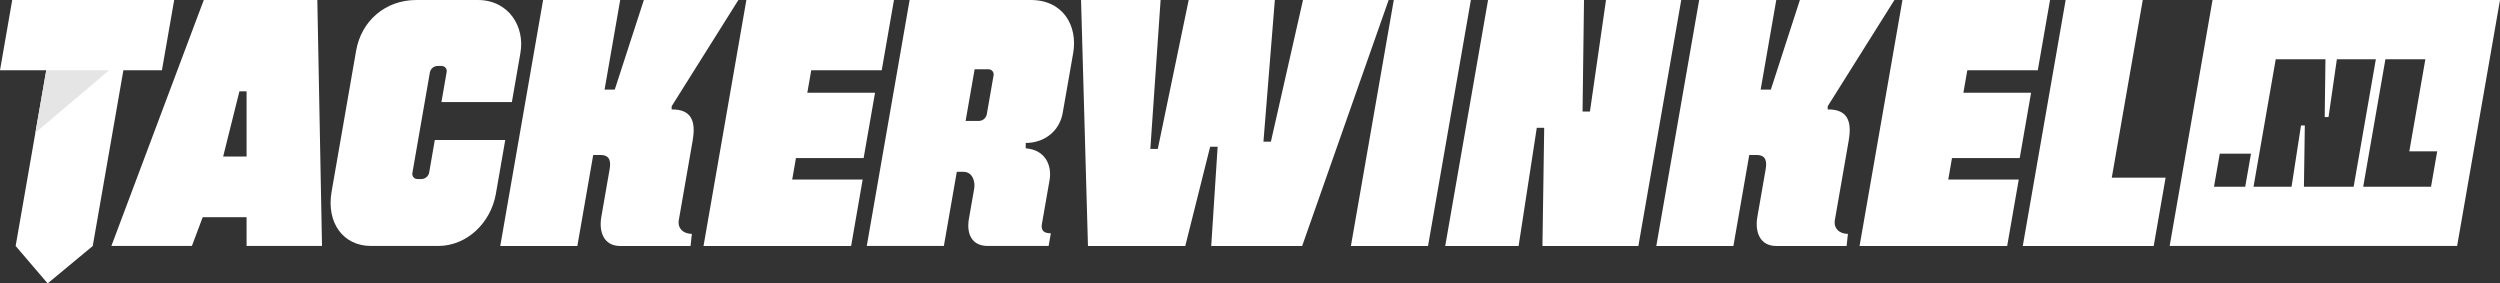
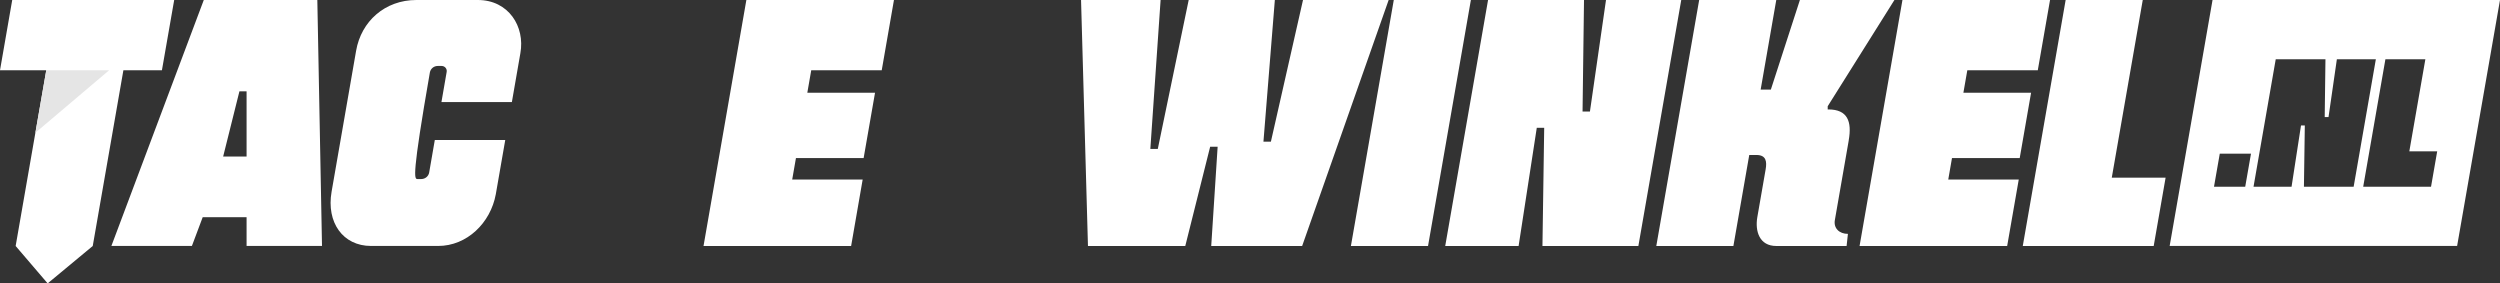
<svg xmlns="http://www.w3.org/2000/svg" width="247" height="28" viewBox="0 0 247 28" fill="none">
  <rect x="0" y="0" width="247" height="28" fill="#333333" stroke="none" />
  <g clip-path="url(#clip0_13_227)">
    <path d="M24.362 9.026H23.654L22.048 15.463H24.362V9.026ZM31.352 0.003L31.814 24.3H24.362V21.458H20.027L18.96 24.3H11.005L20.133 0.003H31.352Z" fill="white" />
-     <path d="M49.918 13.835L48.985 19.191C48.467 22.029 46.132 24.3 43.29 24.3H36.656C33.888 24.3 32.229 21.987 32.761 18.939L35.184 5.012C35.687 2.107 38.033 0 41.139 0H47.21C50.256 0 51.886 2.635 51.414 5.25L50.573 10.087H43.614L44.132 7.101C44.185 6.797 43.949 6.517 43.635 6.517H43.245C42.861 6.517 42.537 6.79 42.47 7.165L40.741 17.105C40.688 17.409 40.924 17.689 41.237 17.689H41.628C42.008 17.689 42.34 17.416 42.403 17.041L42.959 13.832H49.918V13.835Z" fill="white" />
-     <path d="M68.438 13.874C68.438 13.874 67.071 21.714 67.071 21.718C66.913 22.547 67.504 23.107 68.356 23.107L68.226 24.304H61.282C59.613 24.304 59.169 22.848 59.405 21.462L60.229 16.73C60.359 15.981 60.292 15.312 59.317 15.312H58.609L57.042 24.304H49.425L53.658 0H61.275L59.732 8.851H60.739L63.613 0H72.952L66.36 10.496V10.812H66.437C68.311 10.819 68.769 11.977 68.434 13.874" fill="white" />
+     <path d="M49.918 13.835L48.985 19.191C48.467 22.029 46.132 24.3 43.29 24.3H36.656C33.888 24.3 32.229 21.987 32.761 18.939L35.184 5.012C35.687 2.107 38.033 0 41.139 0H47.21C50.256 0 51.886 2.635 51.414 5.25L50.573 10.087H43.614L44.132 7.101C44.185 6.797 43.949 6.517 43.635 6.517H43.245C42.861 6.517 42.537 6.79 42.47 7.165C40.688 17.409 40.924 17.689 41.237 17.689H41.628C42.008 17.689 42.34 17.416 42.403 17.041L42.959 13.832H49.918V13.835Z" fill="white" />
    <path d="M78.639 15.62L78.269 17.741H85.231L84.091 24.304H69.508L73.741 0H88.323L87.115 6.941H80.15L79.763 9.163H86.453L85.326 15.62H78.639Z" fill="white" />
-     <path d="M97.656 6.843H96.293L95.402 11.949H96.698C97.092 11.949 97.43 11.669 97.497 11.28L98.166 7.444C98.223 7.13 97.98 6.843 97.656 6.843ZM101.843 0C105.047 0 106.495 2.558 106.03 5.247L104.998 11.137C104.688 12.985 103.132 14.133 101.343 14.123V14.655C103.23 14.794 103.935 16.275 103.706 17.745C103.706 17.745 102.938 22.137 102.938 22.141C102.818 22.858 103.23 23.047 103.822 23.047L103.604 24.3H97.592C95.951 24.3 95.49 23.026 95.726 21.637L96.254 18.61C96.363 17.976 96.11 16.975 95.18 16.975H94.532L93.254 24.3H85.637L89.87 0H101.843Z" fill="white" />
    <path d="M128.737 0H137.199L128.652 24.304H119.669L120.303 14.497H119.563L117.105 24.304H107.491L106.808 0H114.668L113.654 14.714H114.39L117.443 0H125.955L124.828 14H125.564L128.737 0Z" fill="white" />
    <path d="M145.323 0L141.09 24.304H133.469L137.706 0H145.323Z" fill="white" />
    <path d="M166.107 0L161.871 24.304H152.394L152.567 12.624H151.834L150.038 24.304H142.788L147.02 0H156.5L156.356 11.021H157.085L158.673 0H166.107Z" fill="white" />
    <path d="M182.655 13.874C182.655 13.874 181.288 21.714 181.288 21.718C181.13 22.547 181.722 23.107 182.574 23.107L182.444 24.304H175.499C173.83 24.304 173.386 22.848 173.622 21.462L174.446 16.73C174.576 15.981 174.513 15.312 173.534 15.312H172.826L171.259 24.304H163.642L167.878 0H175.496L173.953 8.851H174.96L177.83 0H187.169L180.577 10.496V10.812H180.655C182.528 10.819 182.986 11.977 182.651 13.874" fill="white" />
    <path d="M192.856 15.62L192.487 17.741H199.452L198.308 24.304H183.725L187.962 0H202.544L201.333 6.941H194.371L193.983 9.163H200.671L199.547 15.62H192.856Z" fill="white" />
    <path d="M213.961 17.556L212.785 24.304H199.85L204.086 0H211.704L208.643 17.556H213.961Z" fill="white" />
    <path d="M240.186 18.448H233.484L235.678 5.856H239.626L238.041 14.952H240.795L240.186 18.448ZM227.628 18.448L227.716 12.397H227.339L226.406 18.448H222.648L224.842 5.856H229.755L229.681 11.564H230.058L230.882 5.856H234.734L232.54 18.448H227.628ZM221.828 18.448H218.743L219.314 15.18H222.398L221.828 18.448ZM218.599 0L214.362 24.3H242.763L247 0H218.599Z" fill="white" />
    <path d="M15.998 6.941H12.191L9.163 24.304L4.708 28L1.546 24.304L4.571 6.941H0L1.208 0H17.21L15.998 6.941Z" fill="white" />
    <path d="M3.497 13.114L10.783 6.94H4.571L3.497 13.114Z" fill="#E5E5E5" />
  </g>
  <defs>
    <clipPath id="clip0_13_227">
      <rect width="247" height="28" fill="white" />
    </clipPath>
  </defs>
</svg>